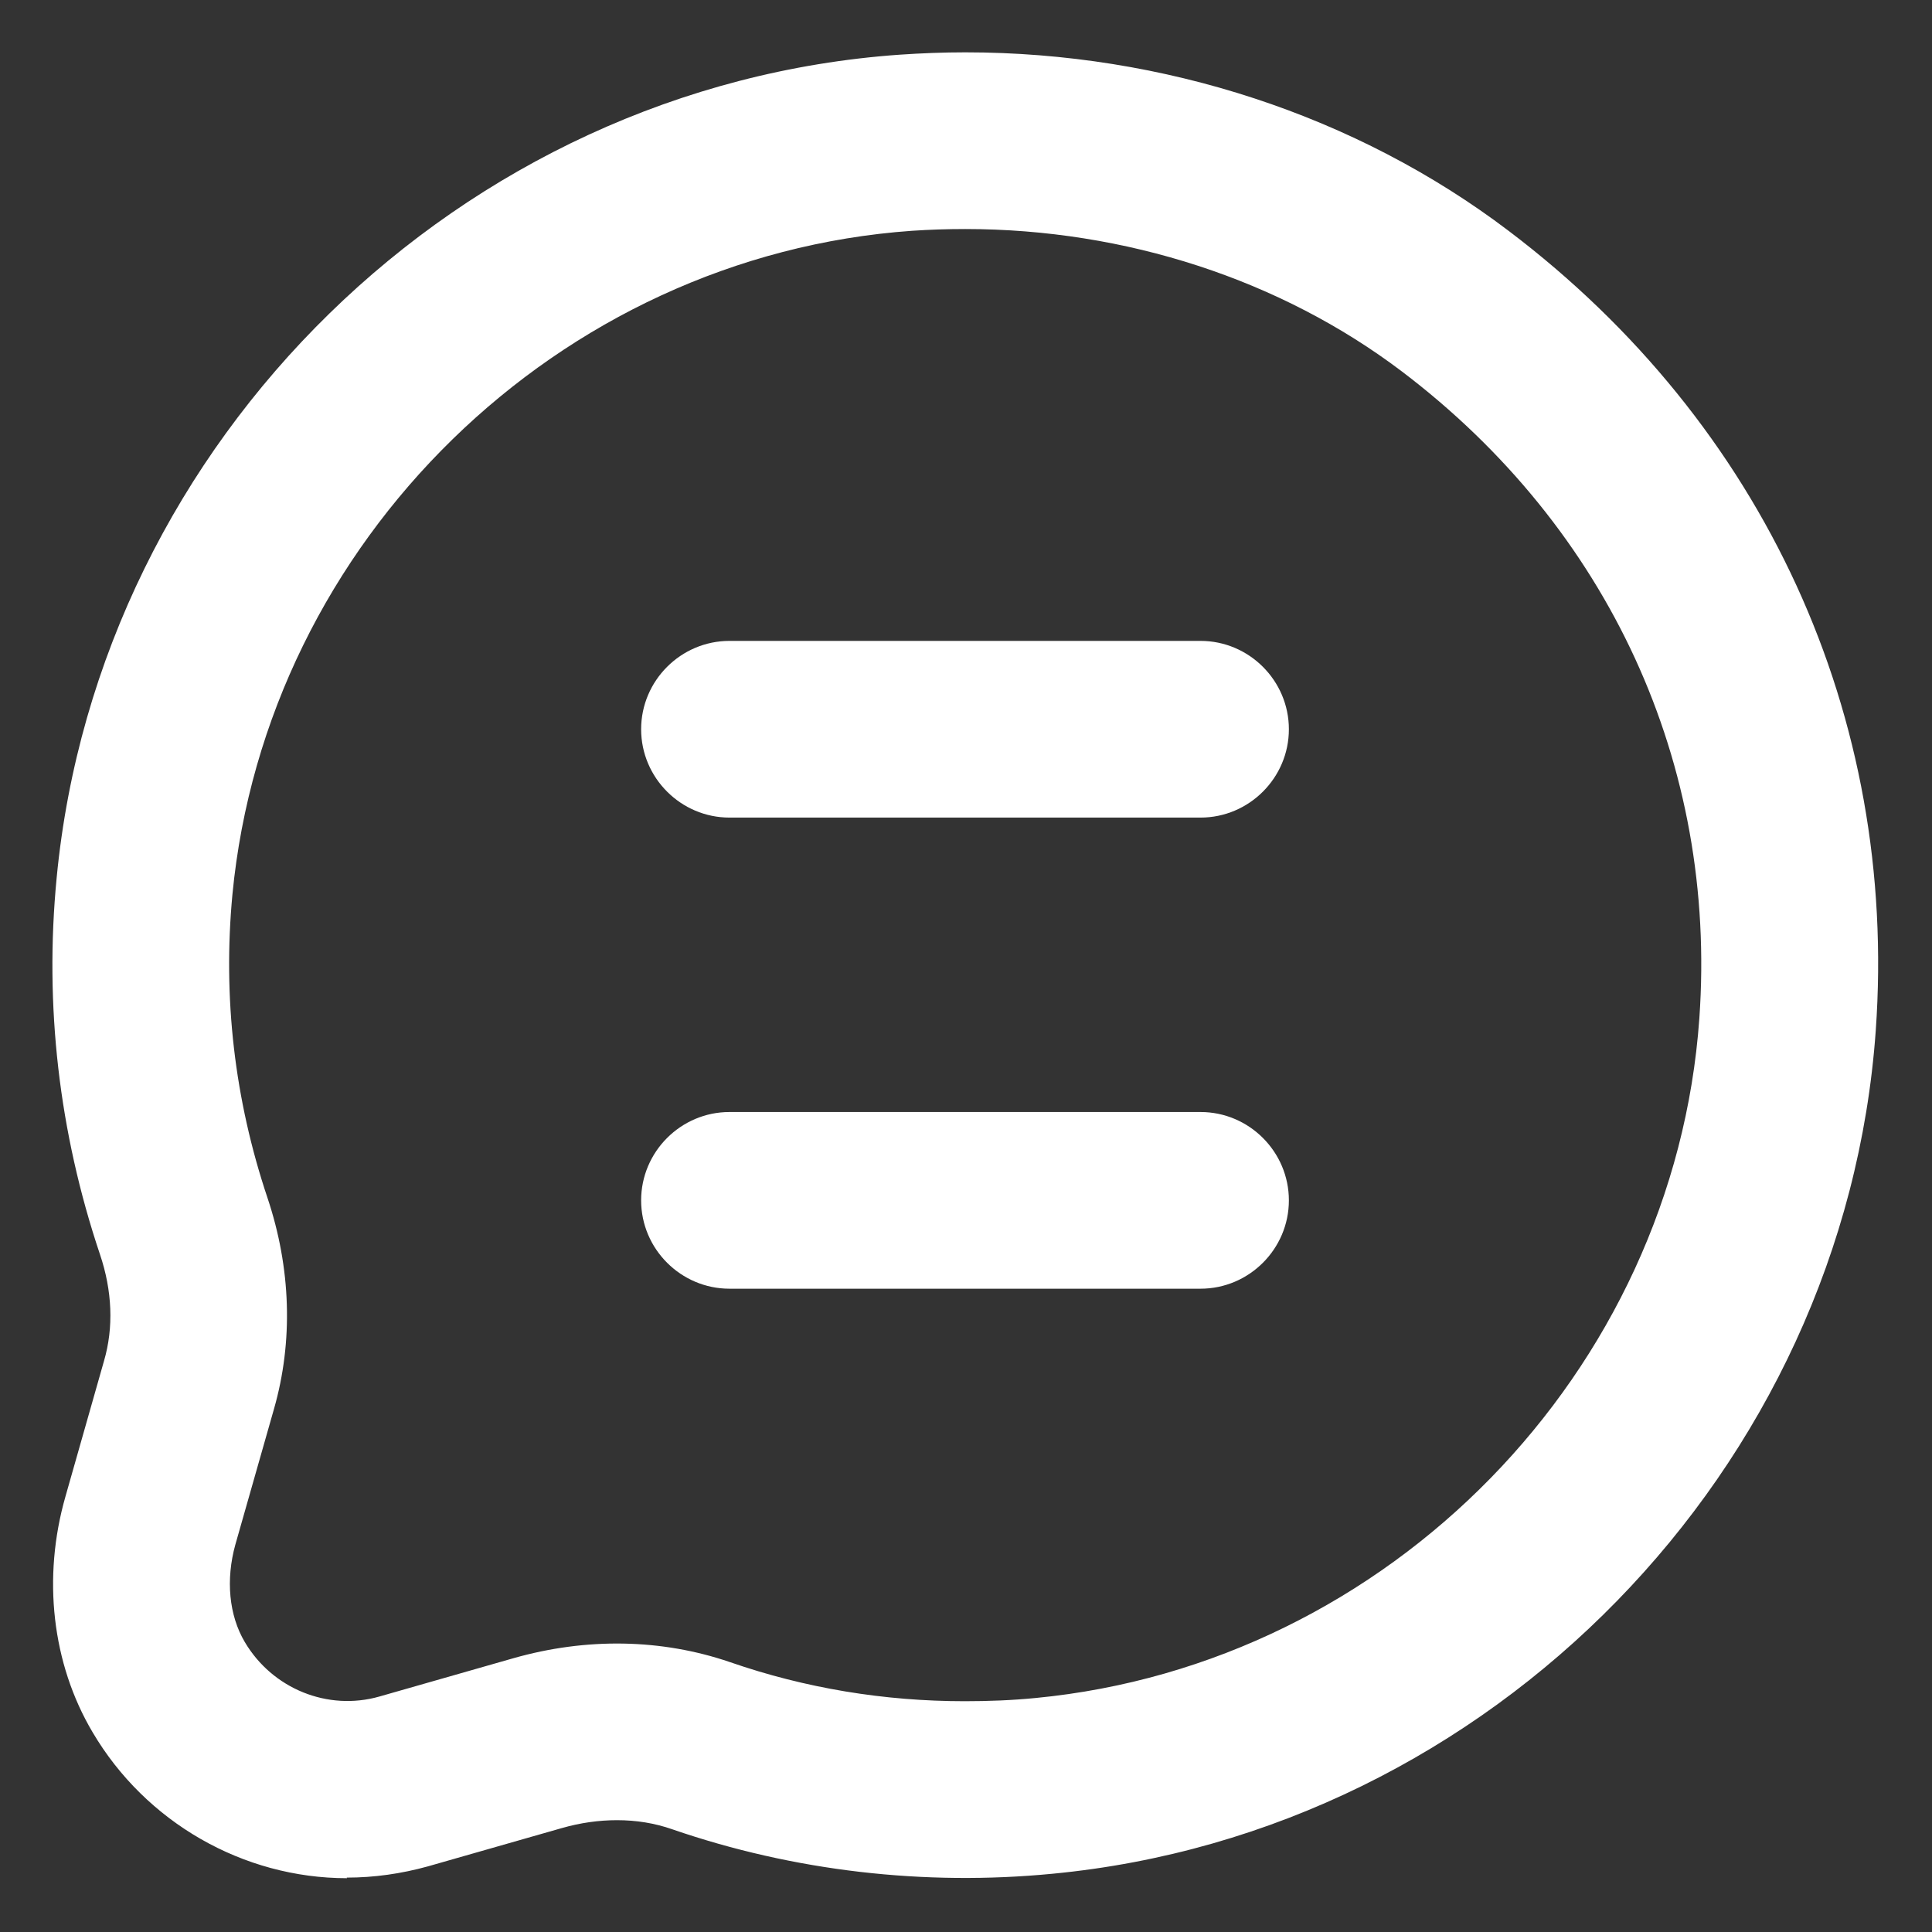
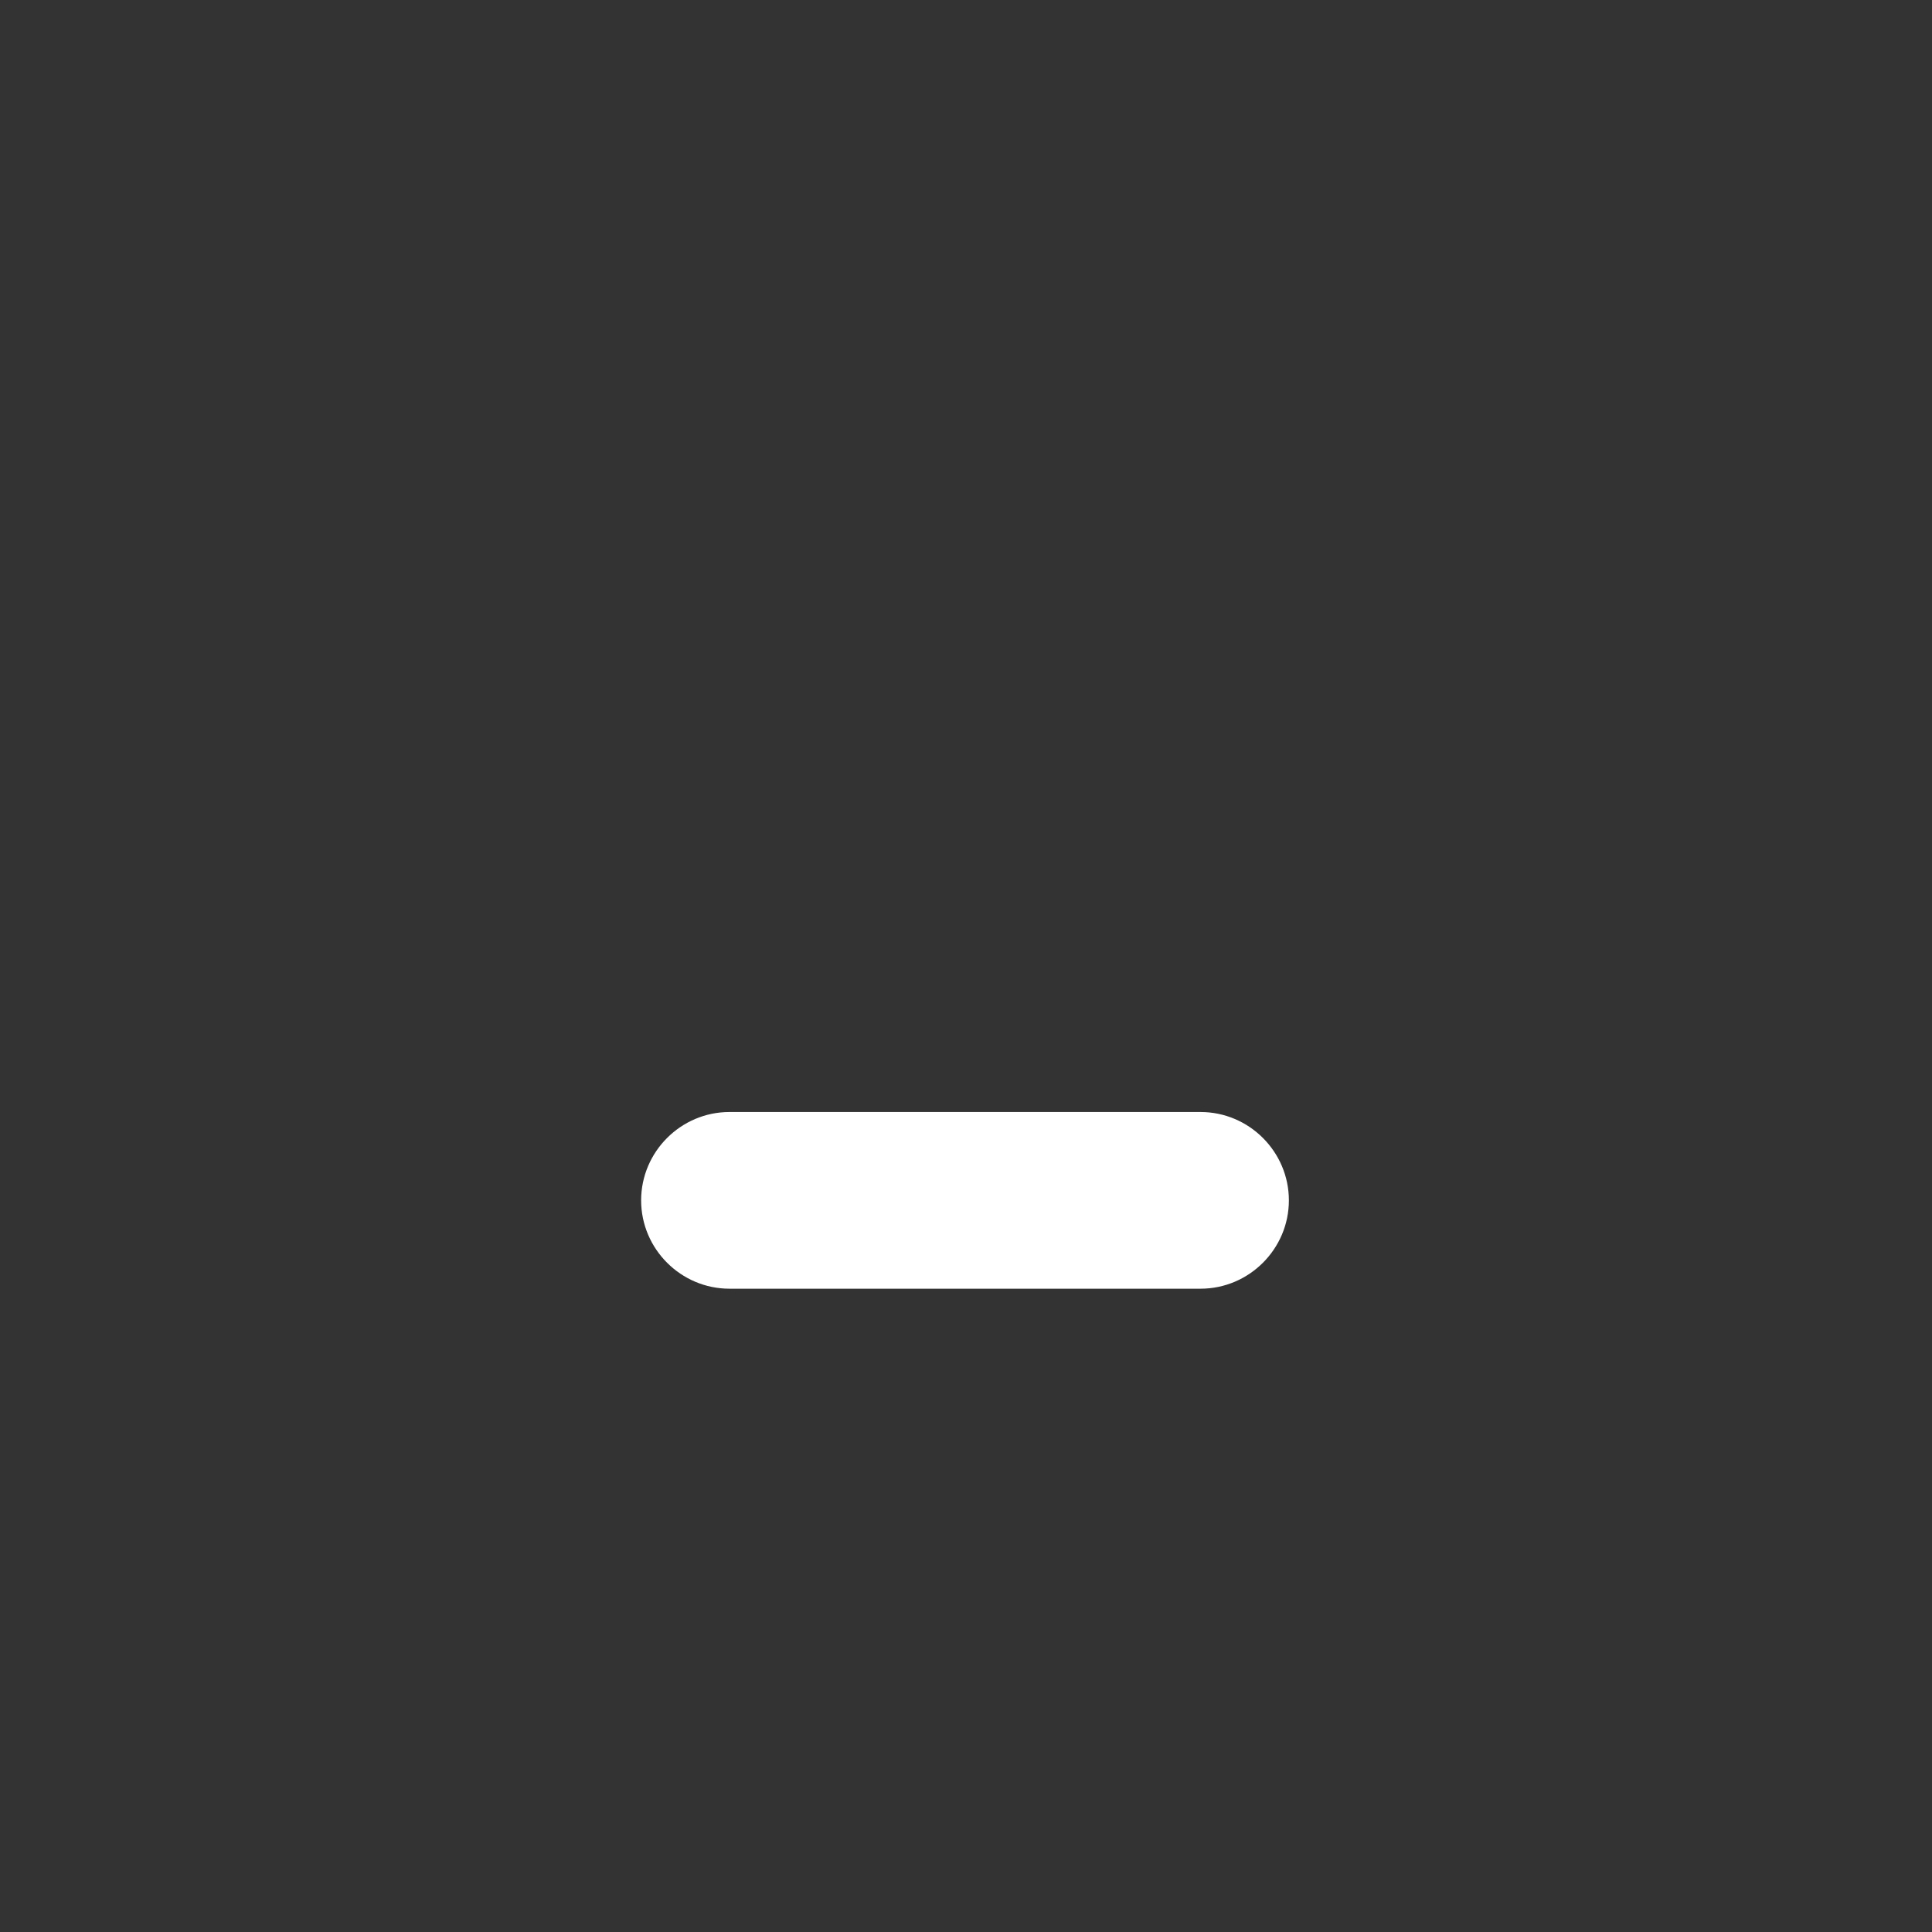
<svg xmlns="http://www.w3.org/2000/svg" width="33" height="33" viewBox="0 0 33 33" fill="none">
  <rect x="0" y="0" width="33" height="33" fill="#333333" stroke="none" />
-   <path d="M5.922 32.071C6.389 32.071 6.852 32.005 7.305 31.88L9.593 31.226C9.91 31.135 10.227 31.09 10.539 31.09C10.866 31.09 11.182 31.14 11.484 31.246C13.556 31.96 15.789 32.217 17.977 32.005C25.466 31.291 31.506 25.1 32.039 17.607C32.421 12.23 30.133 7.246 25.767 3.942C23.172 1.975 19.878 0.894 16.488 0.894C16.111 0.894 15.734 0.909 15.367 0.934C7.873 1.462 1.687 7.508 0.968 14.991C0.756 17.174 1.008 19.342 1.707 21.424C1.918 22.047 1.943 22.676 1.777 23.244L1.119 25.558C0.721 26.946 0.887 28.415 1.581 29.587C2.487 31.125 4.151 32.081 5.927 32.081L5.922 32.071ZM3.97 15.278C4.549 9.243 9.538 4.369 15.578 3.942C15.875 3.922 16.181 3.912 16.488 3.912C19.224 3.912 21.875 4.777 23.947 6.346C27.482 9.026 29.333 13.05 29.026 17.395C28.599 23.435 23.725 28.424 17.69 29.003C17.283 29.043 16.881 29.058 16.478 29.058C15.105 29.058 13.757 28.837 12.465 28.389C11.303 27.992 10.02 27.967 8.768 28.324L6.48 28.978C5.6 29.229 4.654 28.847 4.181 28.047C3.91 27.59 3.854 26.981 4.02 26.383L4.679 24.069C5.011 22.913 4.971 21.66 4.568 20.458C4.005 18.779 3.804 17.038 3.97 15.278L3.97 15.278Z" fill="white" />
-   <path d="M20.506 10.947H12.46C11.63 10.947 10.951 11.626 10.951 12.456C10.951 13.286 11.63 13.965 12.46 13.965H20.506C21.336 13.965 22.015 13.286 22.015 12.456C22.015 11.626 21.336 10.947 20.506 10.947Z" fill="white" />
  <path d="M20.506 18.994H12.46C11.63 18.994 10.951 19.673 10.951 20.503C10.951 21.333 11.63 22.012 12.46 22.012H20.506C21.336 22.012 22.015 21.333 22.015 20.503C22.015 19.673 21.336 18.994 20.506 18.994Z" fill="white" />
</svg>